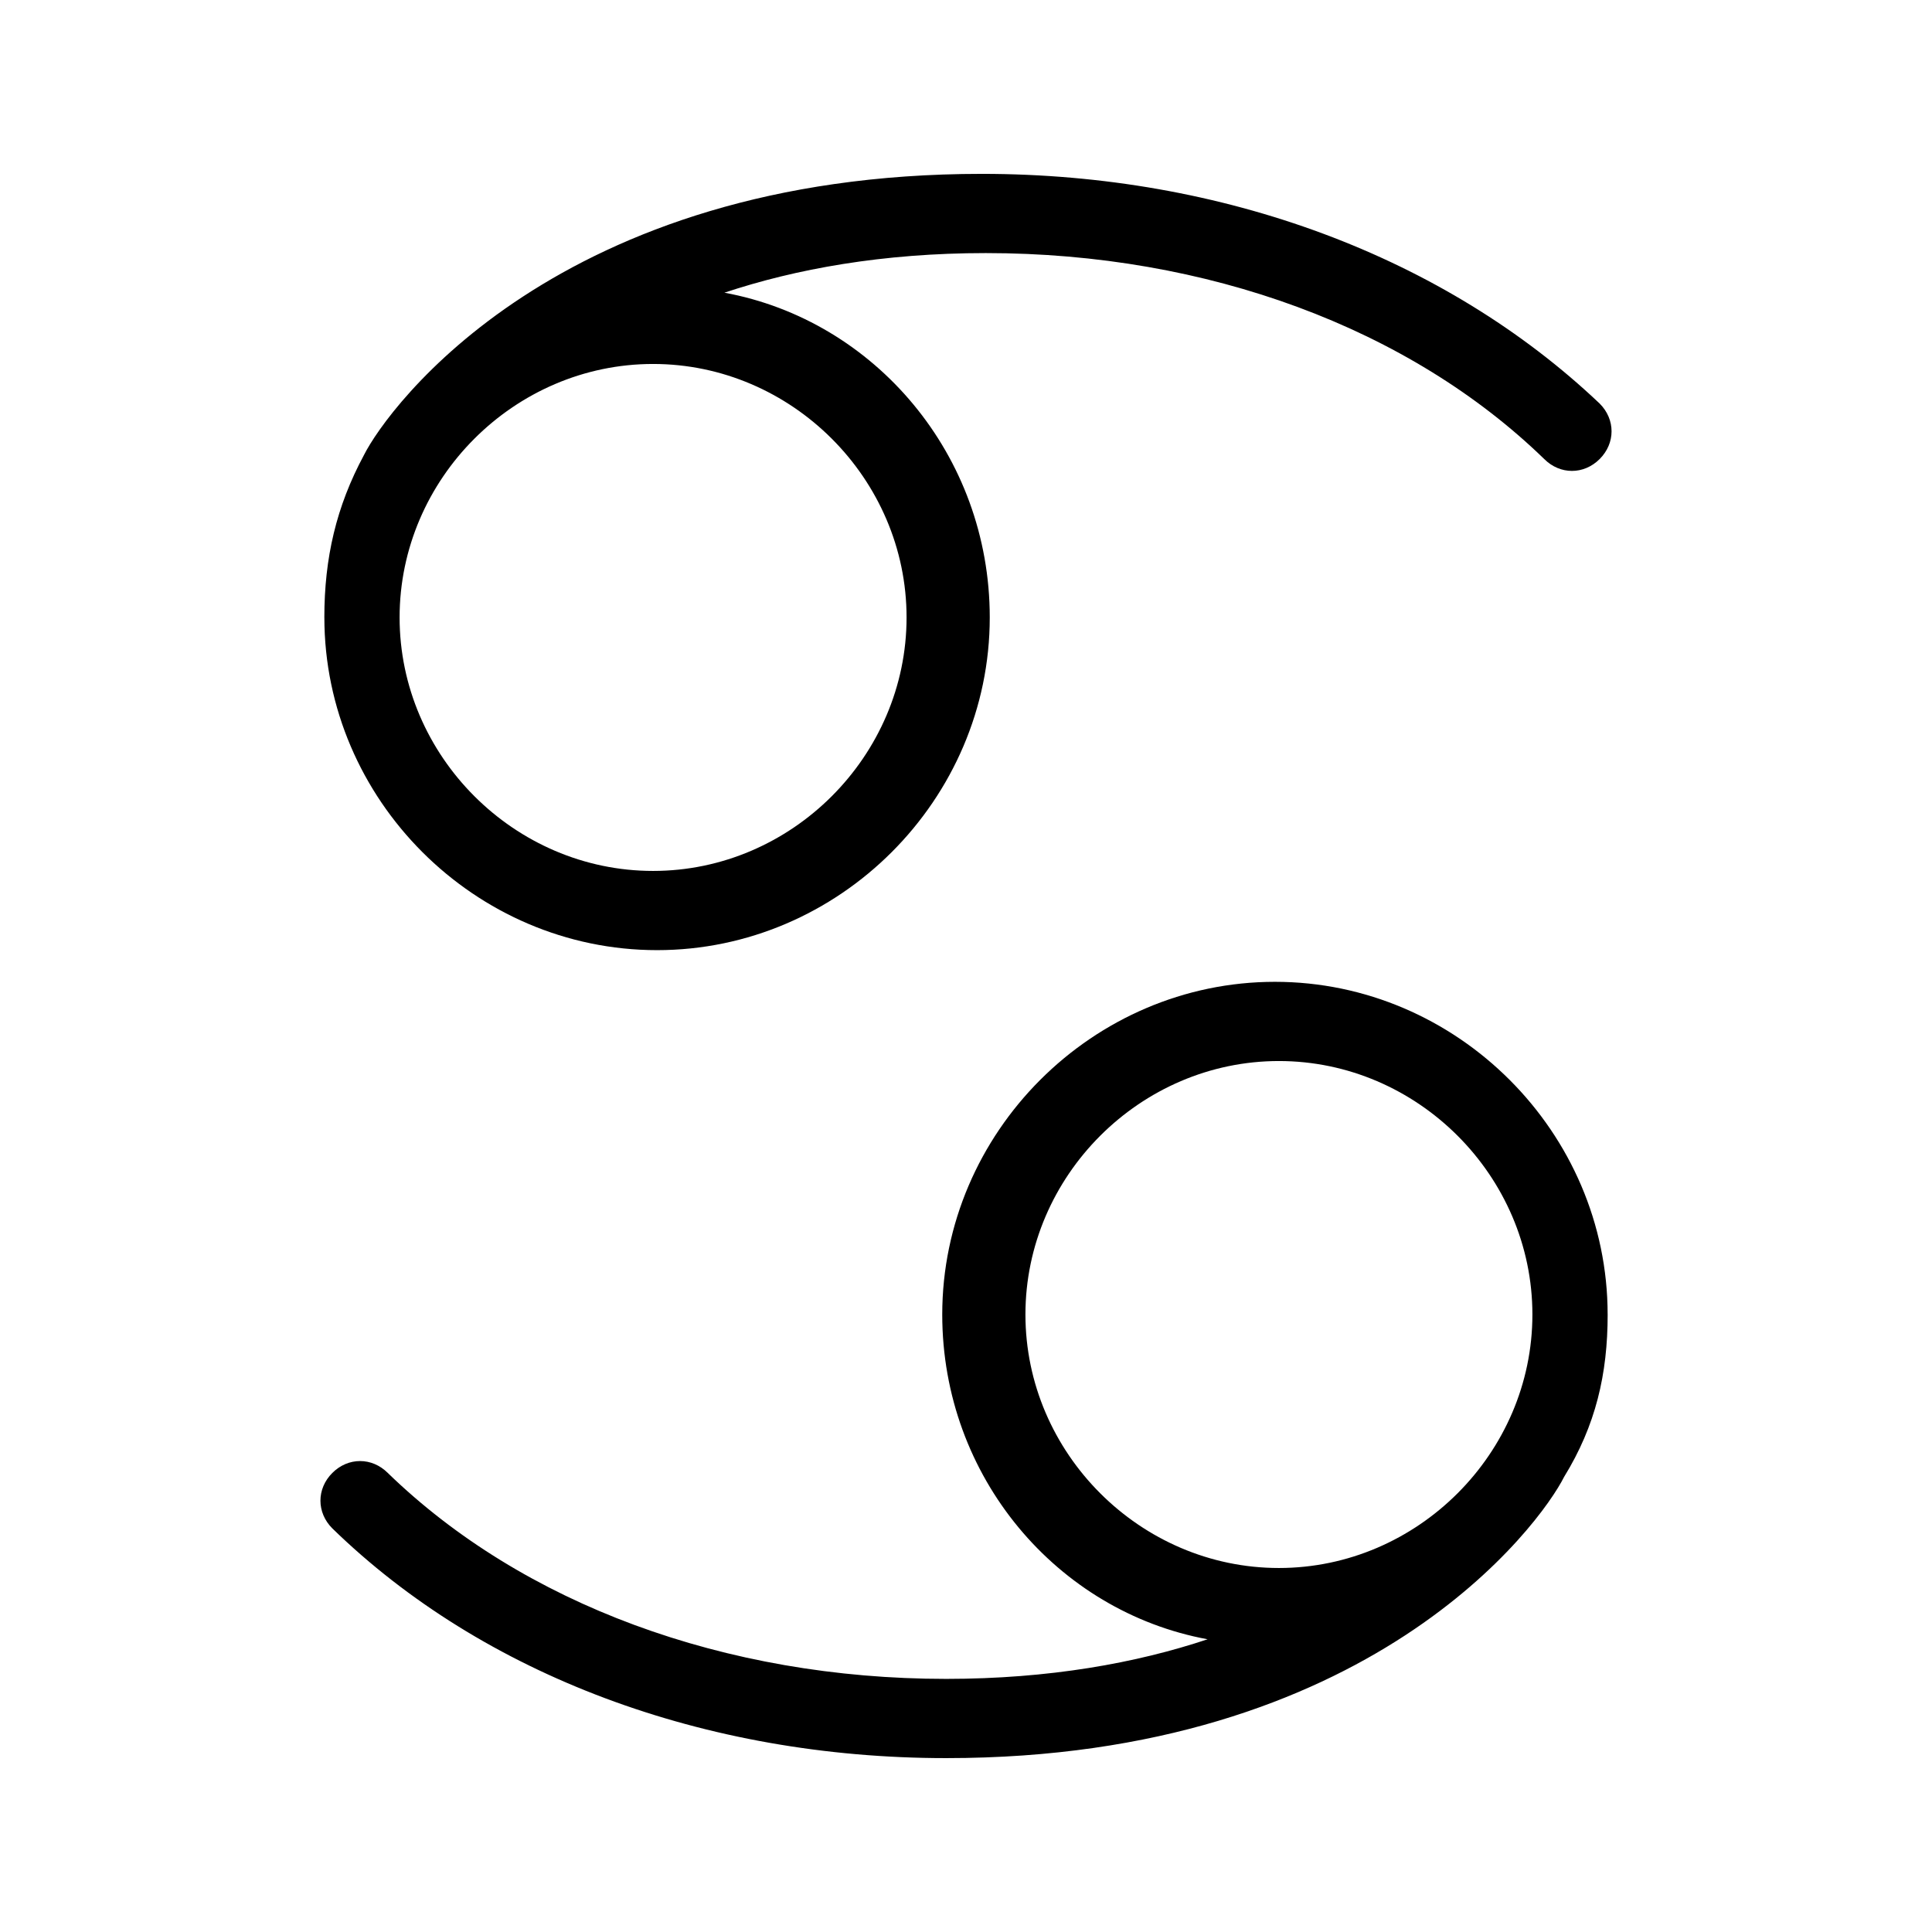
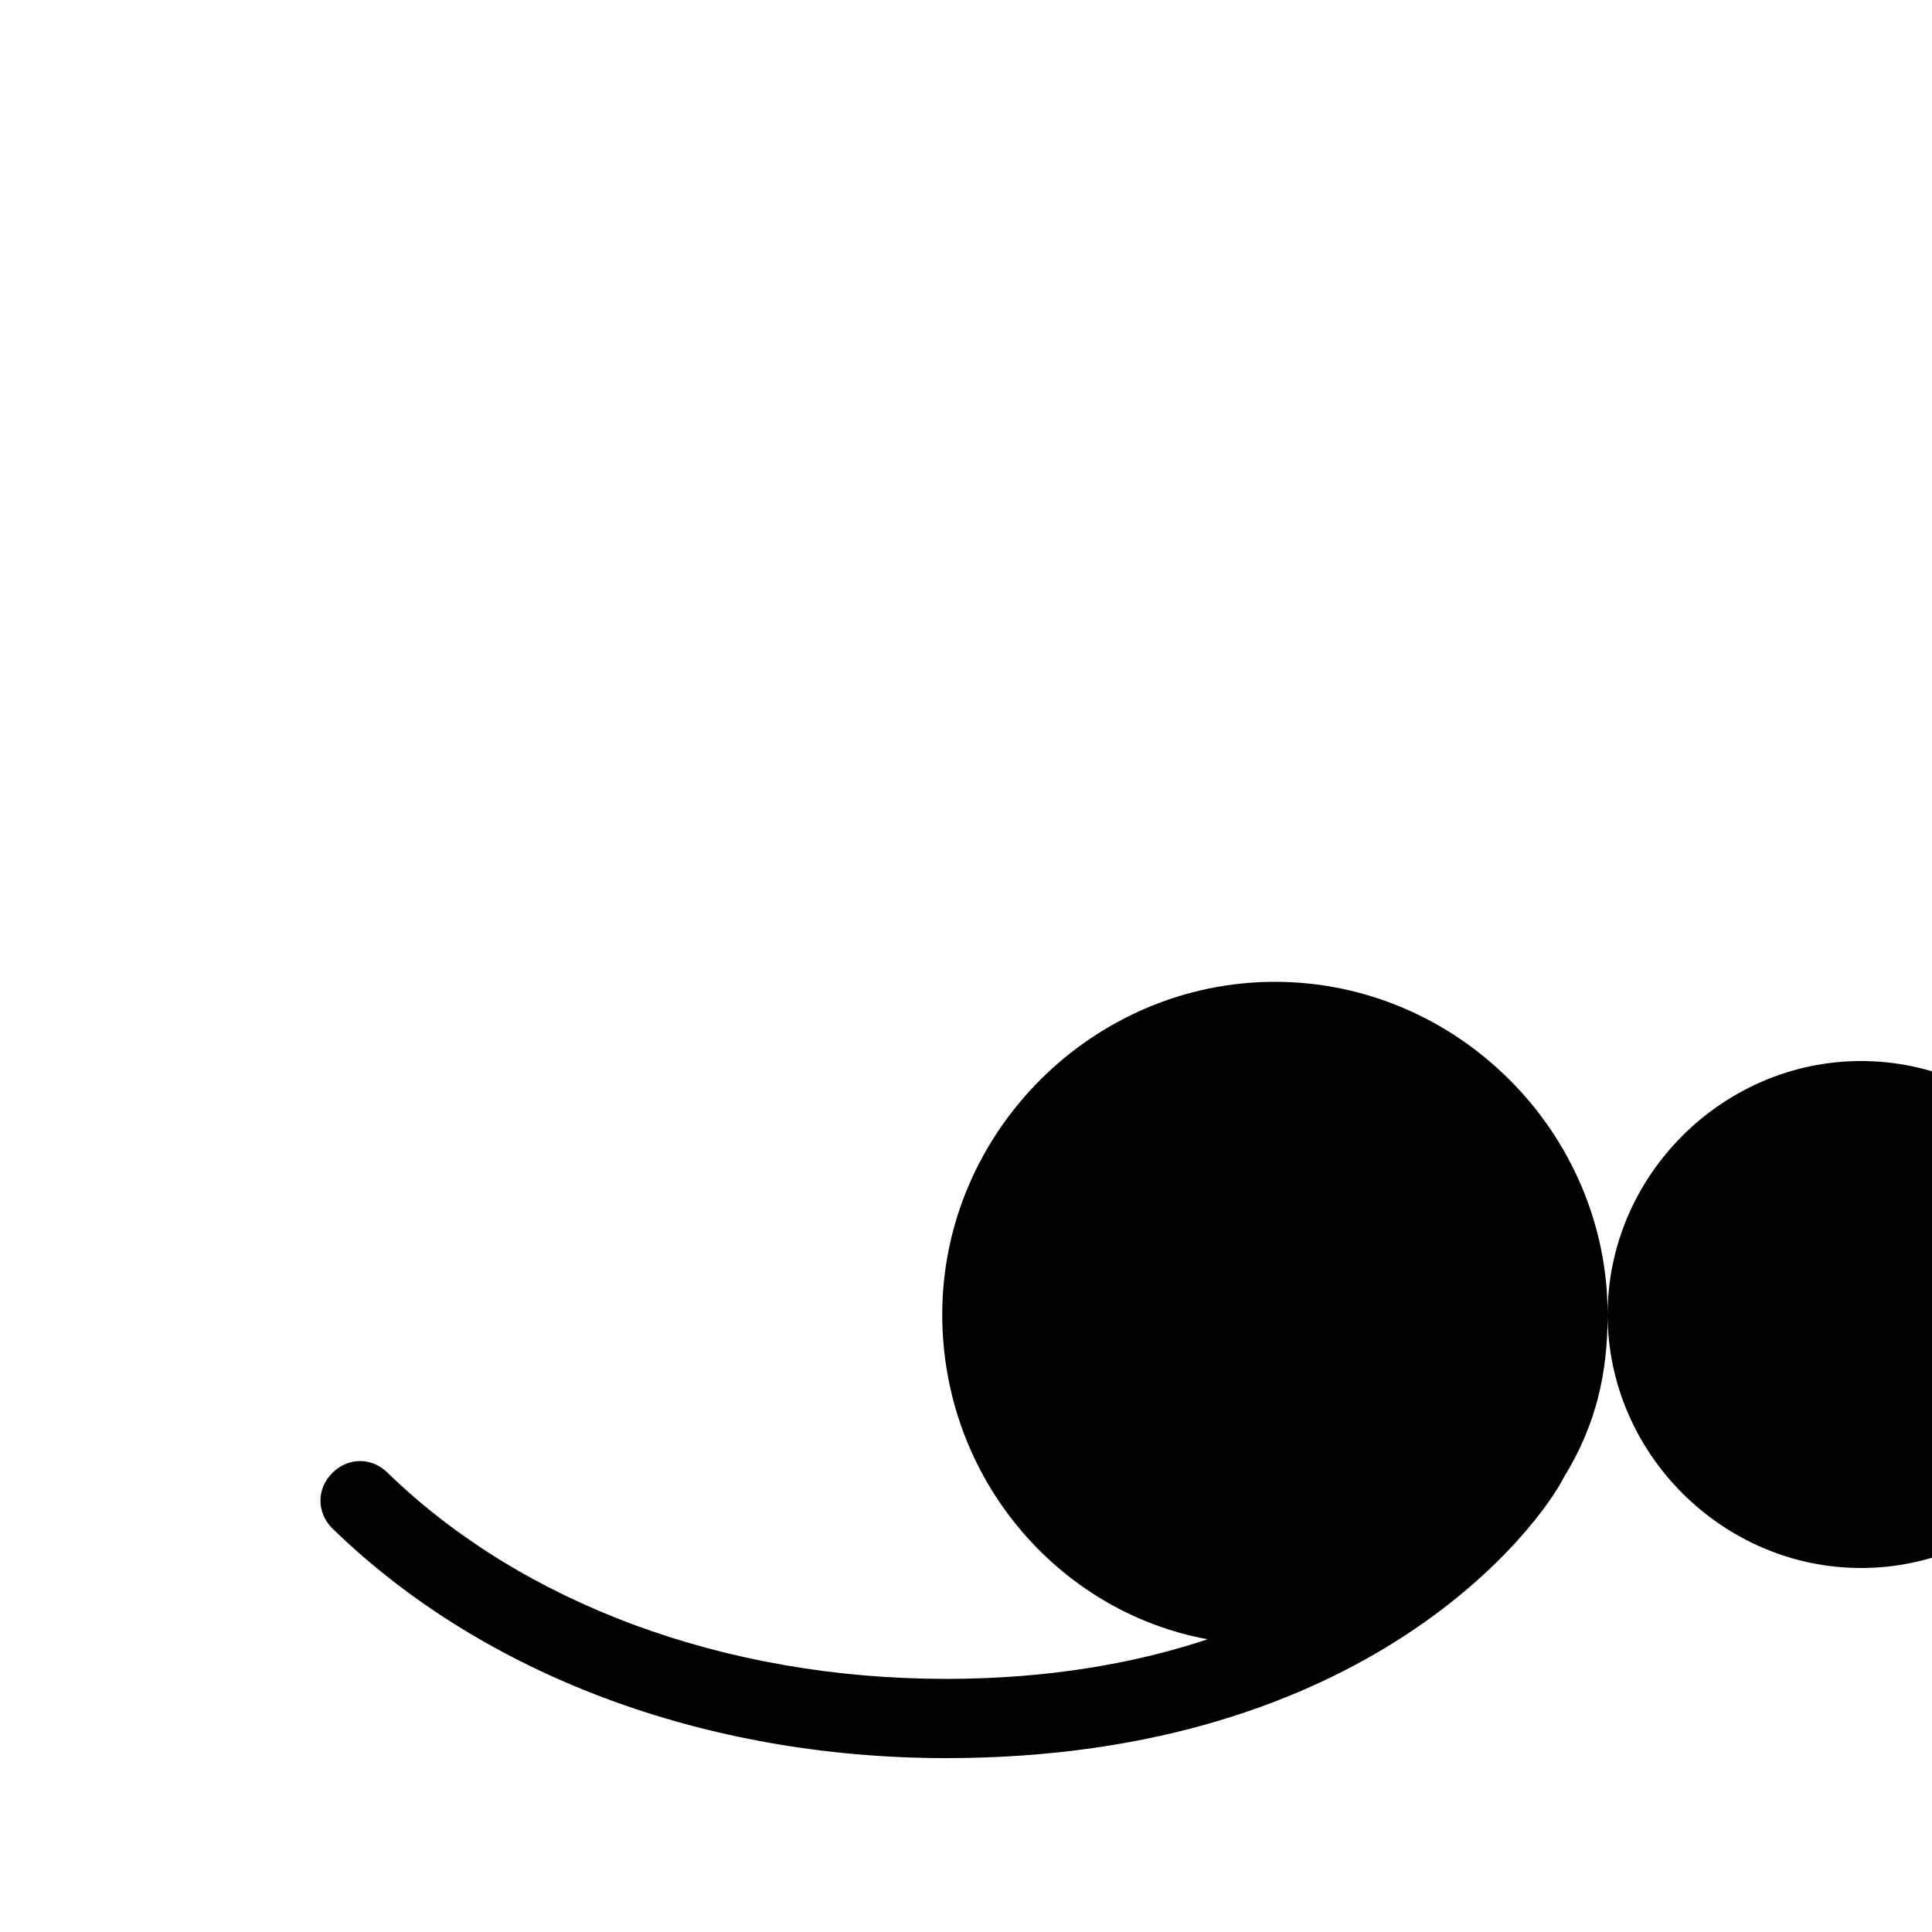
<svg xmlns="http://www.w3.org/2000/svg" fill="#000000" width="800px" height="800px" version="1.1" viewBox="144 144 512 512">
  <g>
-     <path d="m570.04 492.36c0-48.281-39.887-88.168-88.168-88.168s-88.168 39.887-88.168 88.168c0 43.035 30.438 78.719 70.324 86.066-18.895 6.297-41.984 10.496-69.273 10.496-58.777 0-112.31-19.941-147.99-54.578-4.199-4.199-10.496-4.199-14.695 0-4.199 4.199-4.199 10.496 0 14.695 39.887 38.836 98.664 60.879 162.69 60.879 112.31 0 157.44-61.926 163.74-74.523 8.398-13.645 11.547-27.289 11.547-43.035zm-154.29 0c0-36.734 30.438-67.176 67.176-67.176 36.734 0 67.176 30.438 67.176 67.176 0 36.734-30.438 67.176-67.176 67.176s-67.176-30.438-67.176-67.176z" />
-     <path d="m229.96 307.63c0 48.281 39.887 88.168 88.168 88.168s88.168-39.887 88.168-88.168c0-43.035-30.438-78.719-70.324-86.066 18.895-6.297 41.984-10.496 69.273-10.496 58.777 0 112.31 19.941 147.99 54.578 4.199 4.199 10.496 4.199 14.695 0 4.199-4.199 4.199-10.496 0-14.695-40.934-38.832-99.711-60.875-163.74-60.875-112.31 0-157.44 61.926-163.74 74.523-7.344 13.645-10.496 27.289-10.496 43.031zm154.29 0c0 36.734-30.438 67.176-67.176 67.176-36.734 0-67.176-30.438-67.176-67.176 0-36.734 30.438-67.176 67.176-67.176s67.176 30.441 67.176 67.176z" />
+     <path d="m570.04 492.36c0-48.281-39.887-88.168-88.168-88.168s-88.168 39.887-88.168 88.168c0 43.035 30.438 78.719 70.324 86.066-18.895 6.297-41.984 10.496-69.273 10.496-58.777 0-112.31-19.941-147.99-54.578-4.199-4.199-10.496-4.199-14.695 0-4.199 4.199-4.199 10.496 0 14.695 39.887 38.836 98.664 60.879 162.69 60.879 112.31 0 157.44-61.926 163.74-74.523 8.398-13.645 11.547-27.289 11.547-43.035zc0-36.734 30.438-67.176 67.176-67.176 36.734 0 67.176 30.438 67.176 67.176 0 36.734-30.438 67.176-67.176 67.176s-67.176-30.438-67.176-67.176z" />
  </g>
</svg>